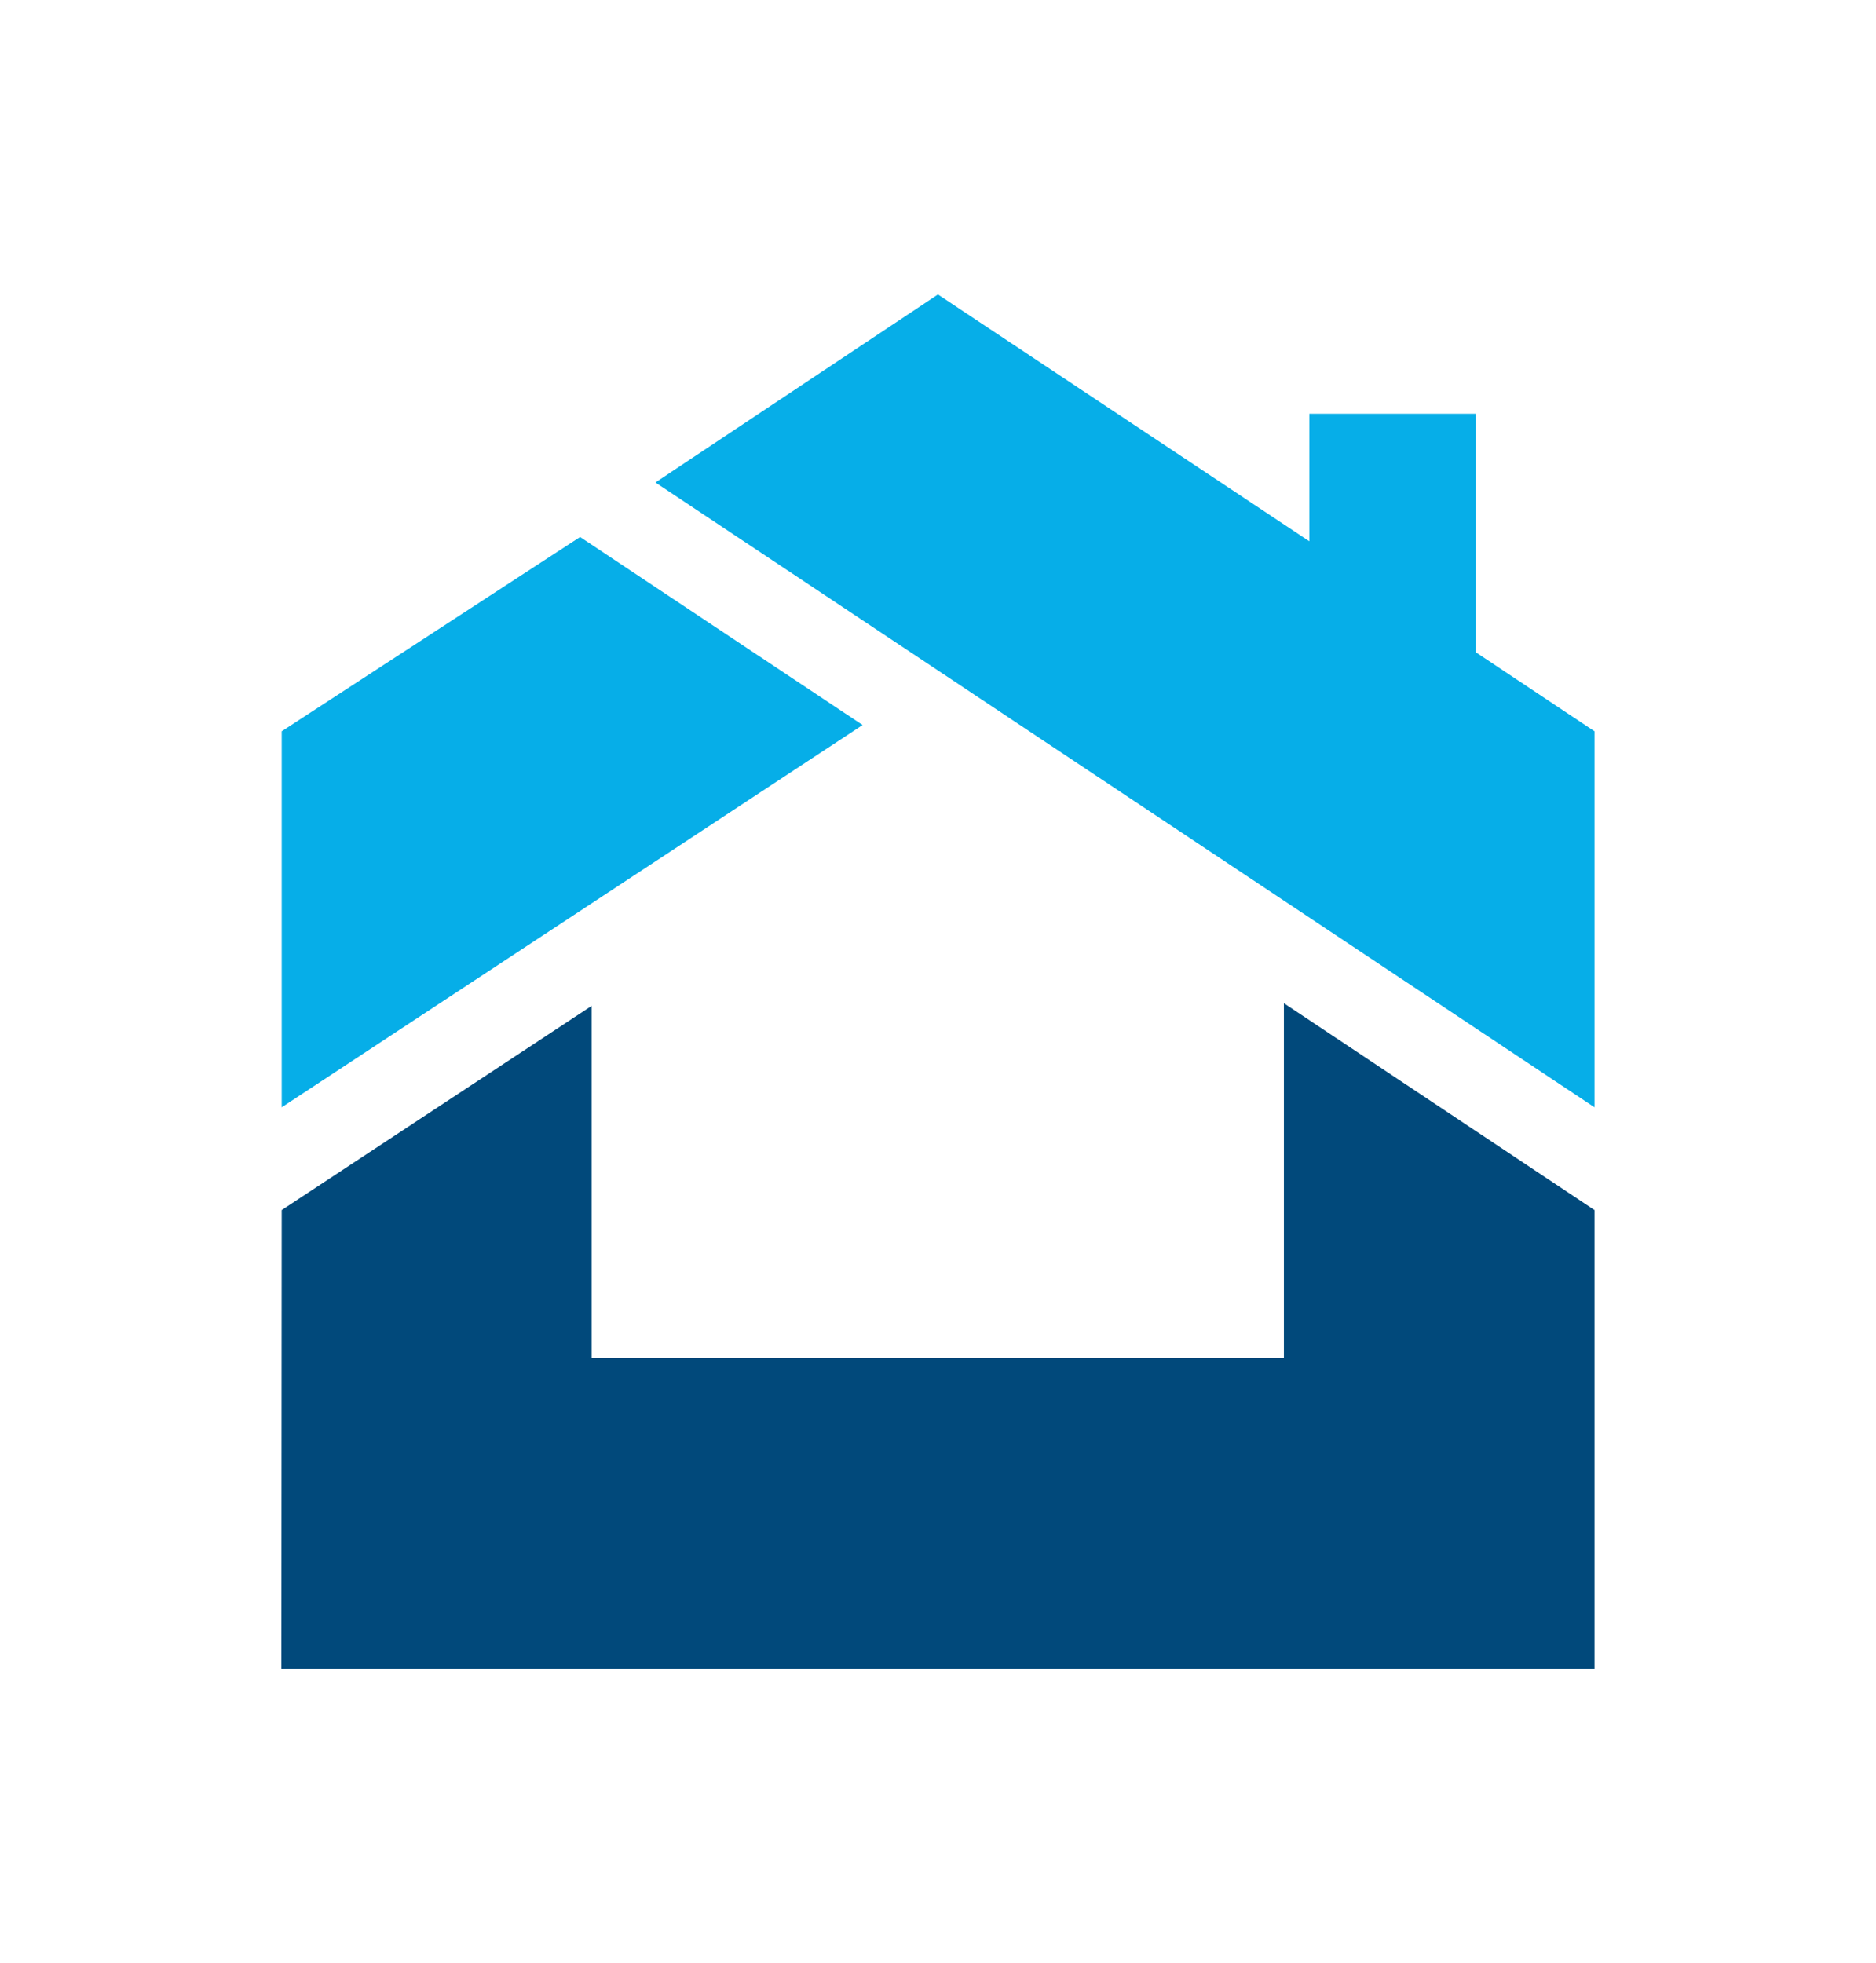
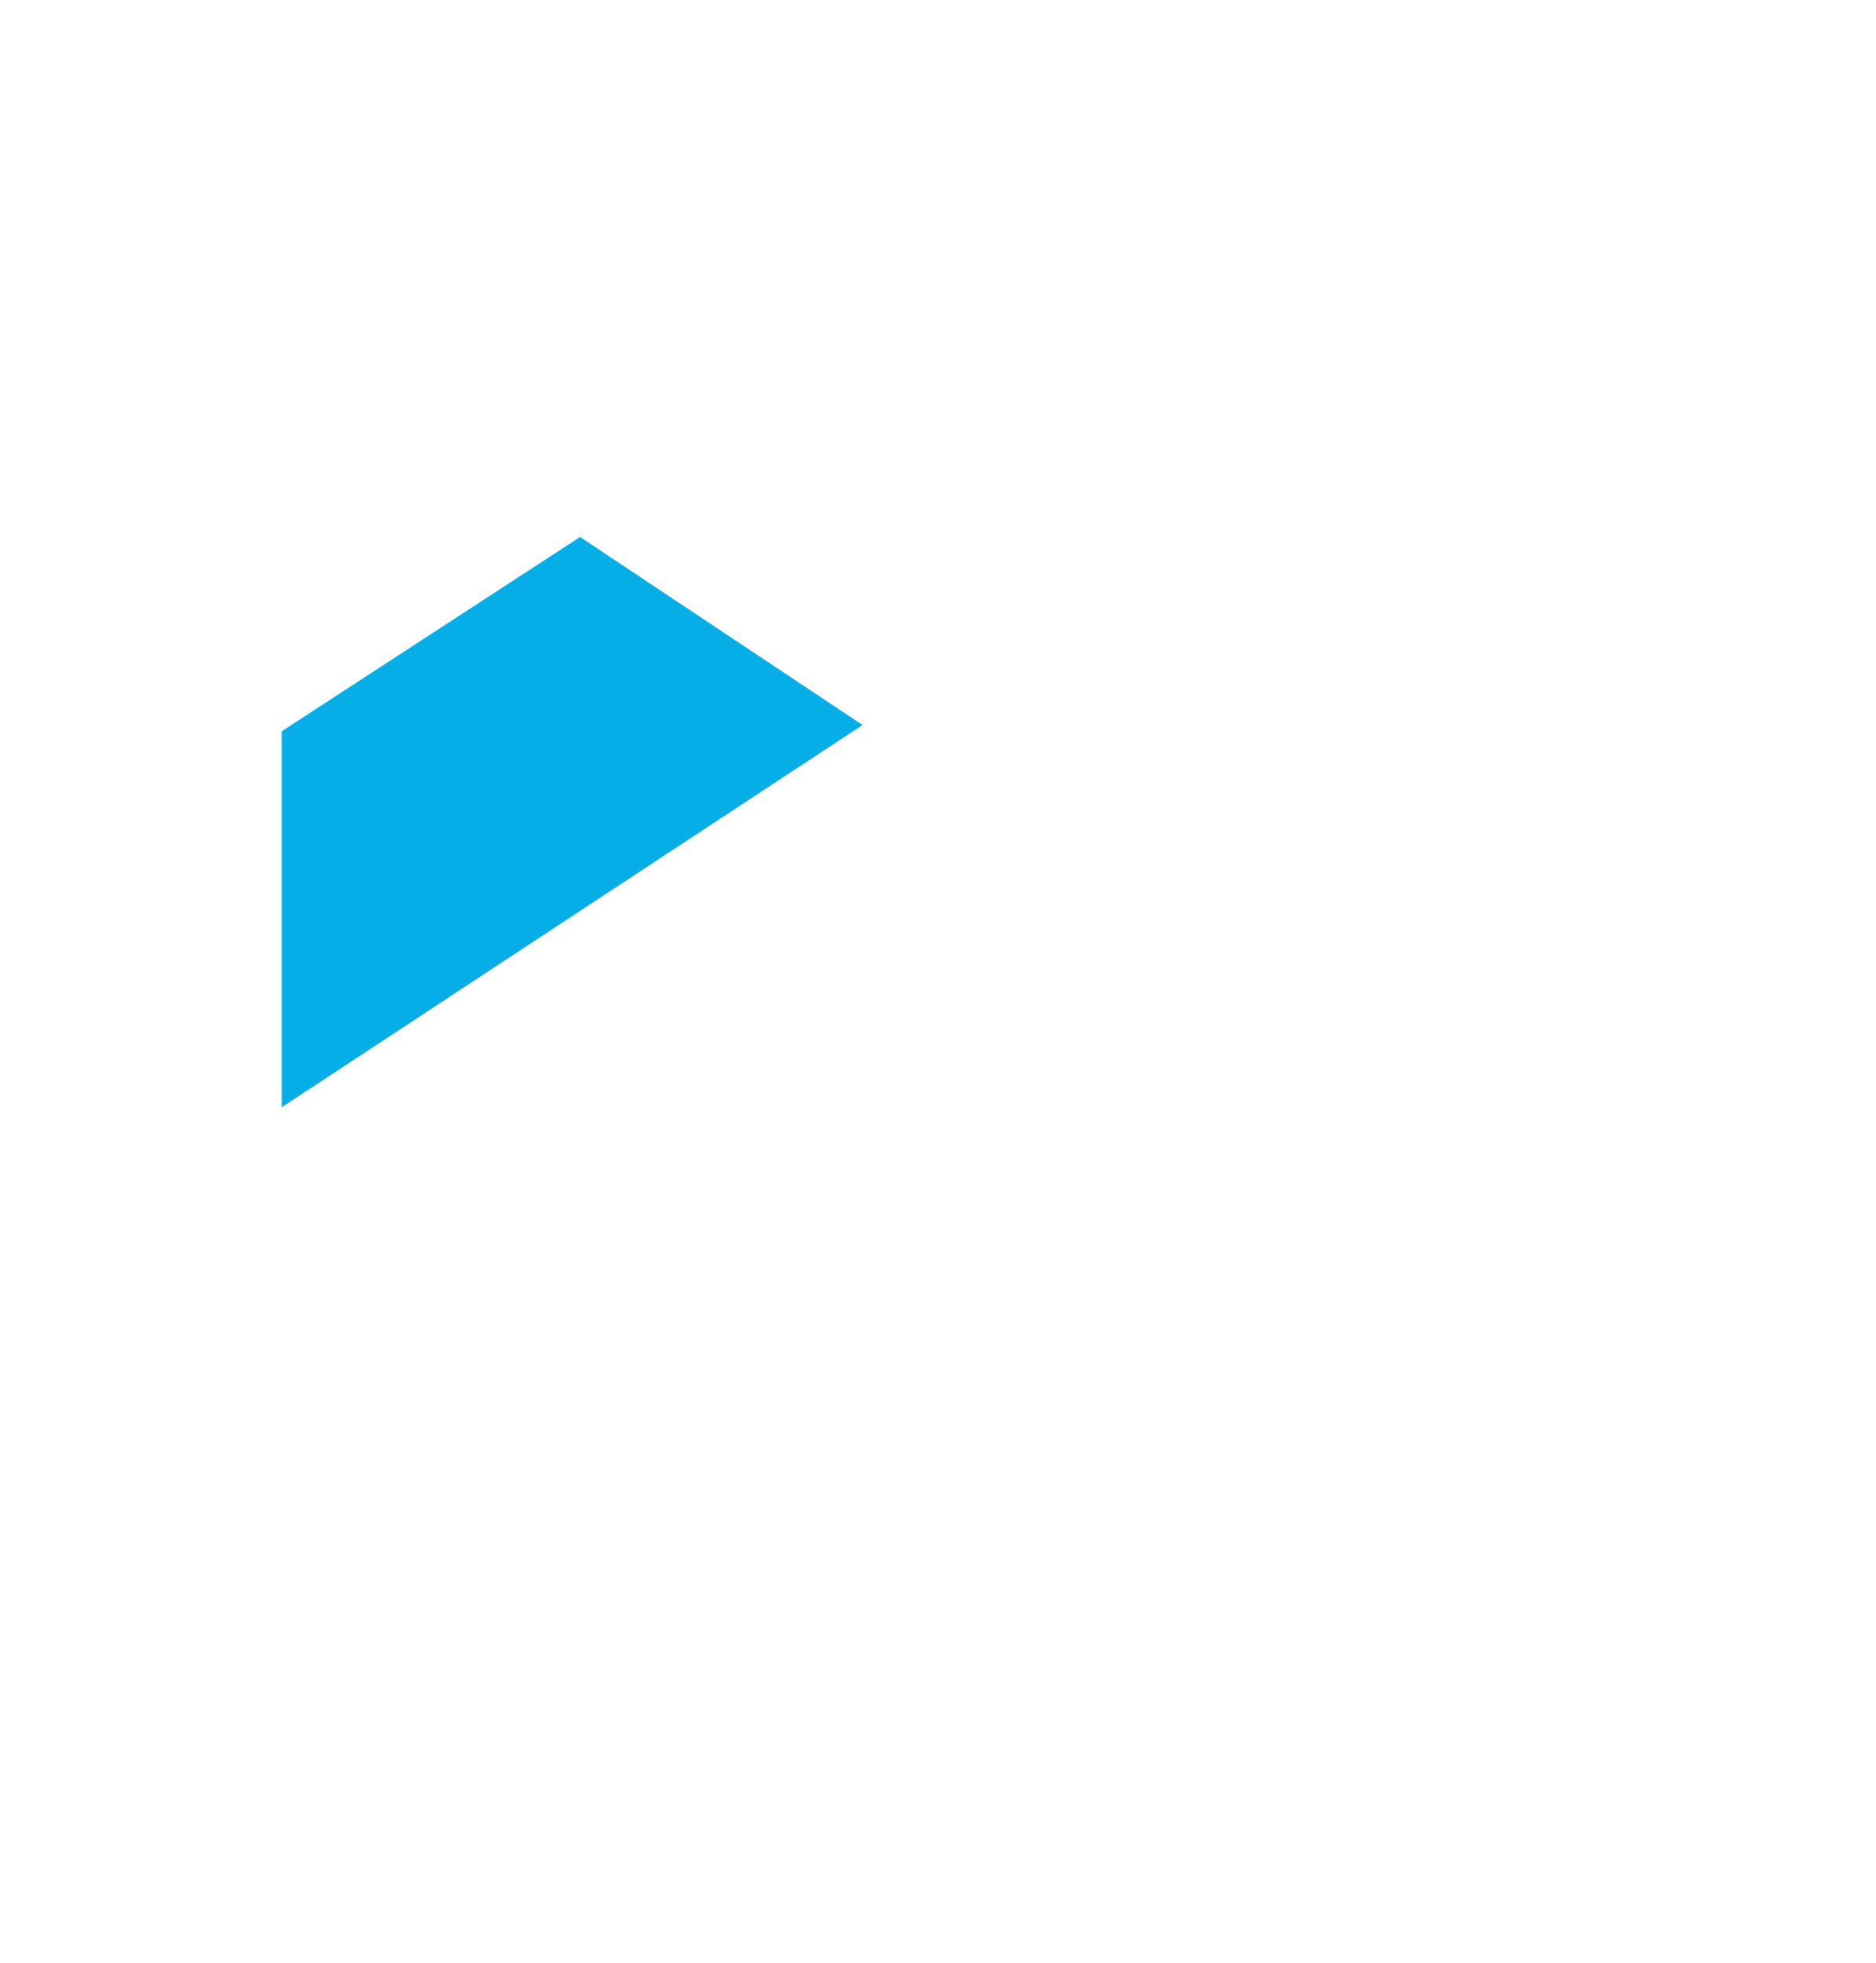
<svg xmlns="http://www.w3.org/2000/svg" width="955.518" height="1000" viewBox="0 0 955.518 1000">
  <defs />
-   <path fill="#06aee8" transform="matrix(1.683 0 0 1.683 -42.079 -38.39)" d="M 471.658 220.231 L 471.658 148.031 L 421.258 148.031 L 421.258 186.631 L 308.858 111.931 L 223.358 168.831 L 507.558 357.931 L 507.558 244.131 Z" />
  <path fill="#06aee8" transform="matrix(1.683 0 0 1.683 -42.079 -38.39)" d="M 200.558 185.331 L 110.258 244.131 L 110.258 357.931 L 286.058 242.231 Z" />
-   <path fill="#01497b" transform="matrix(1.683 0 0 1.683 -42.079 -38.39)" d="M 413.558 433.831 L 204.058 433.831 L 204.058 327.231 L 110.258 389.031 L 110.158 527.831 L 110.258 527.831 L 505.458 527.831 L 507.558 527.831 L 507.558 389.031 L 413.558 326.431 Z" />
</svg>